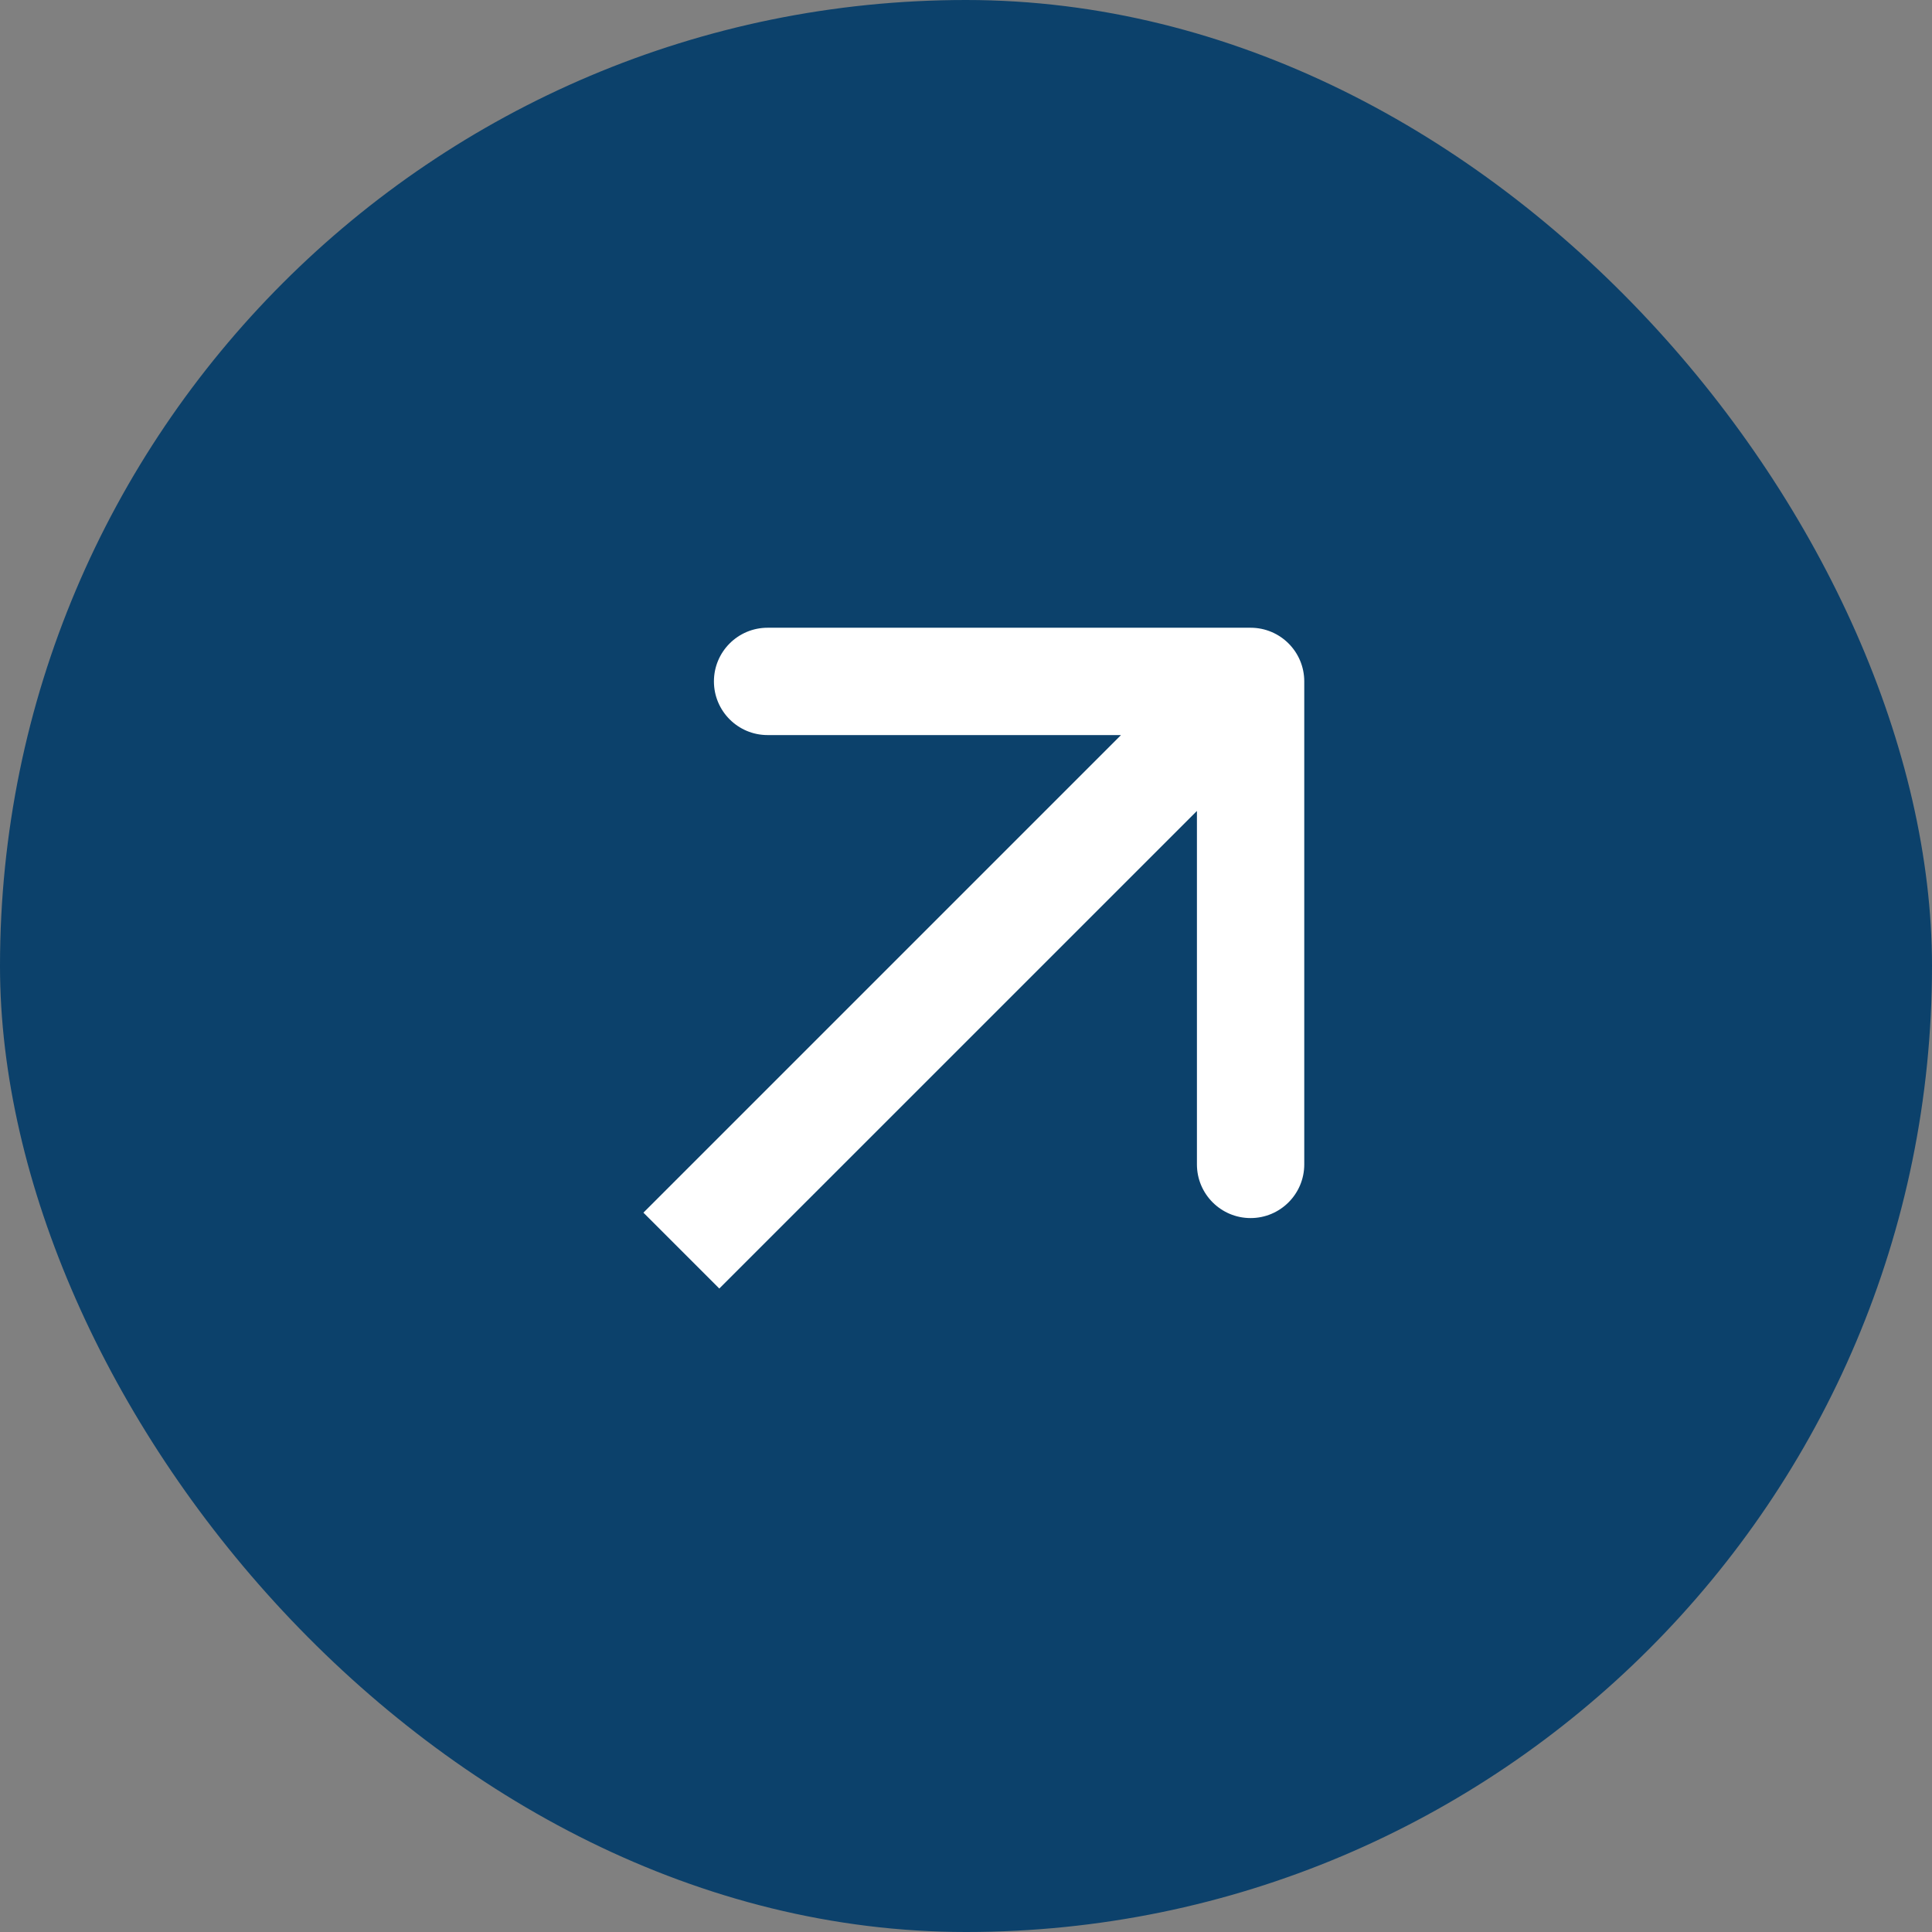
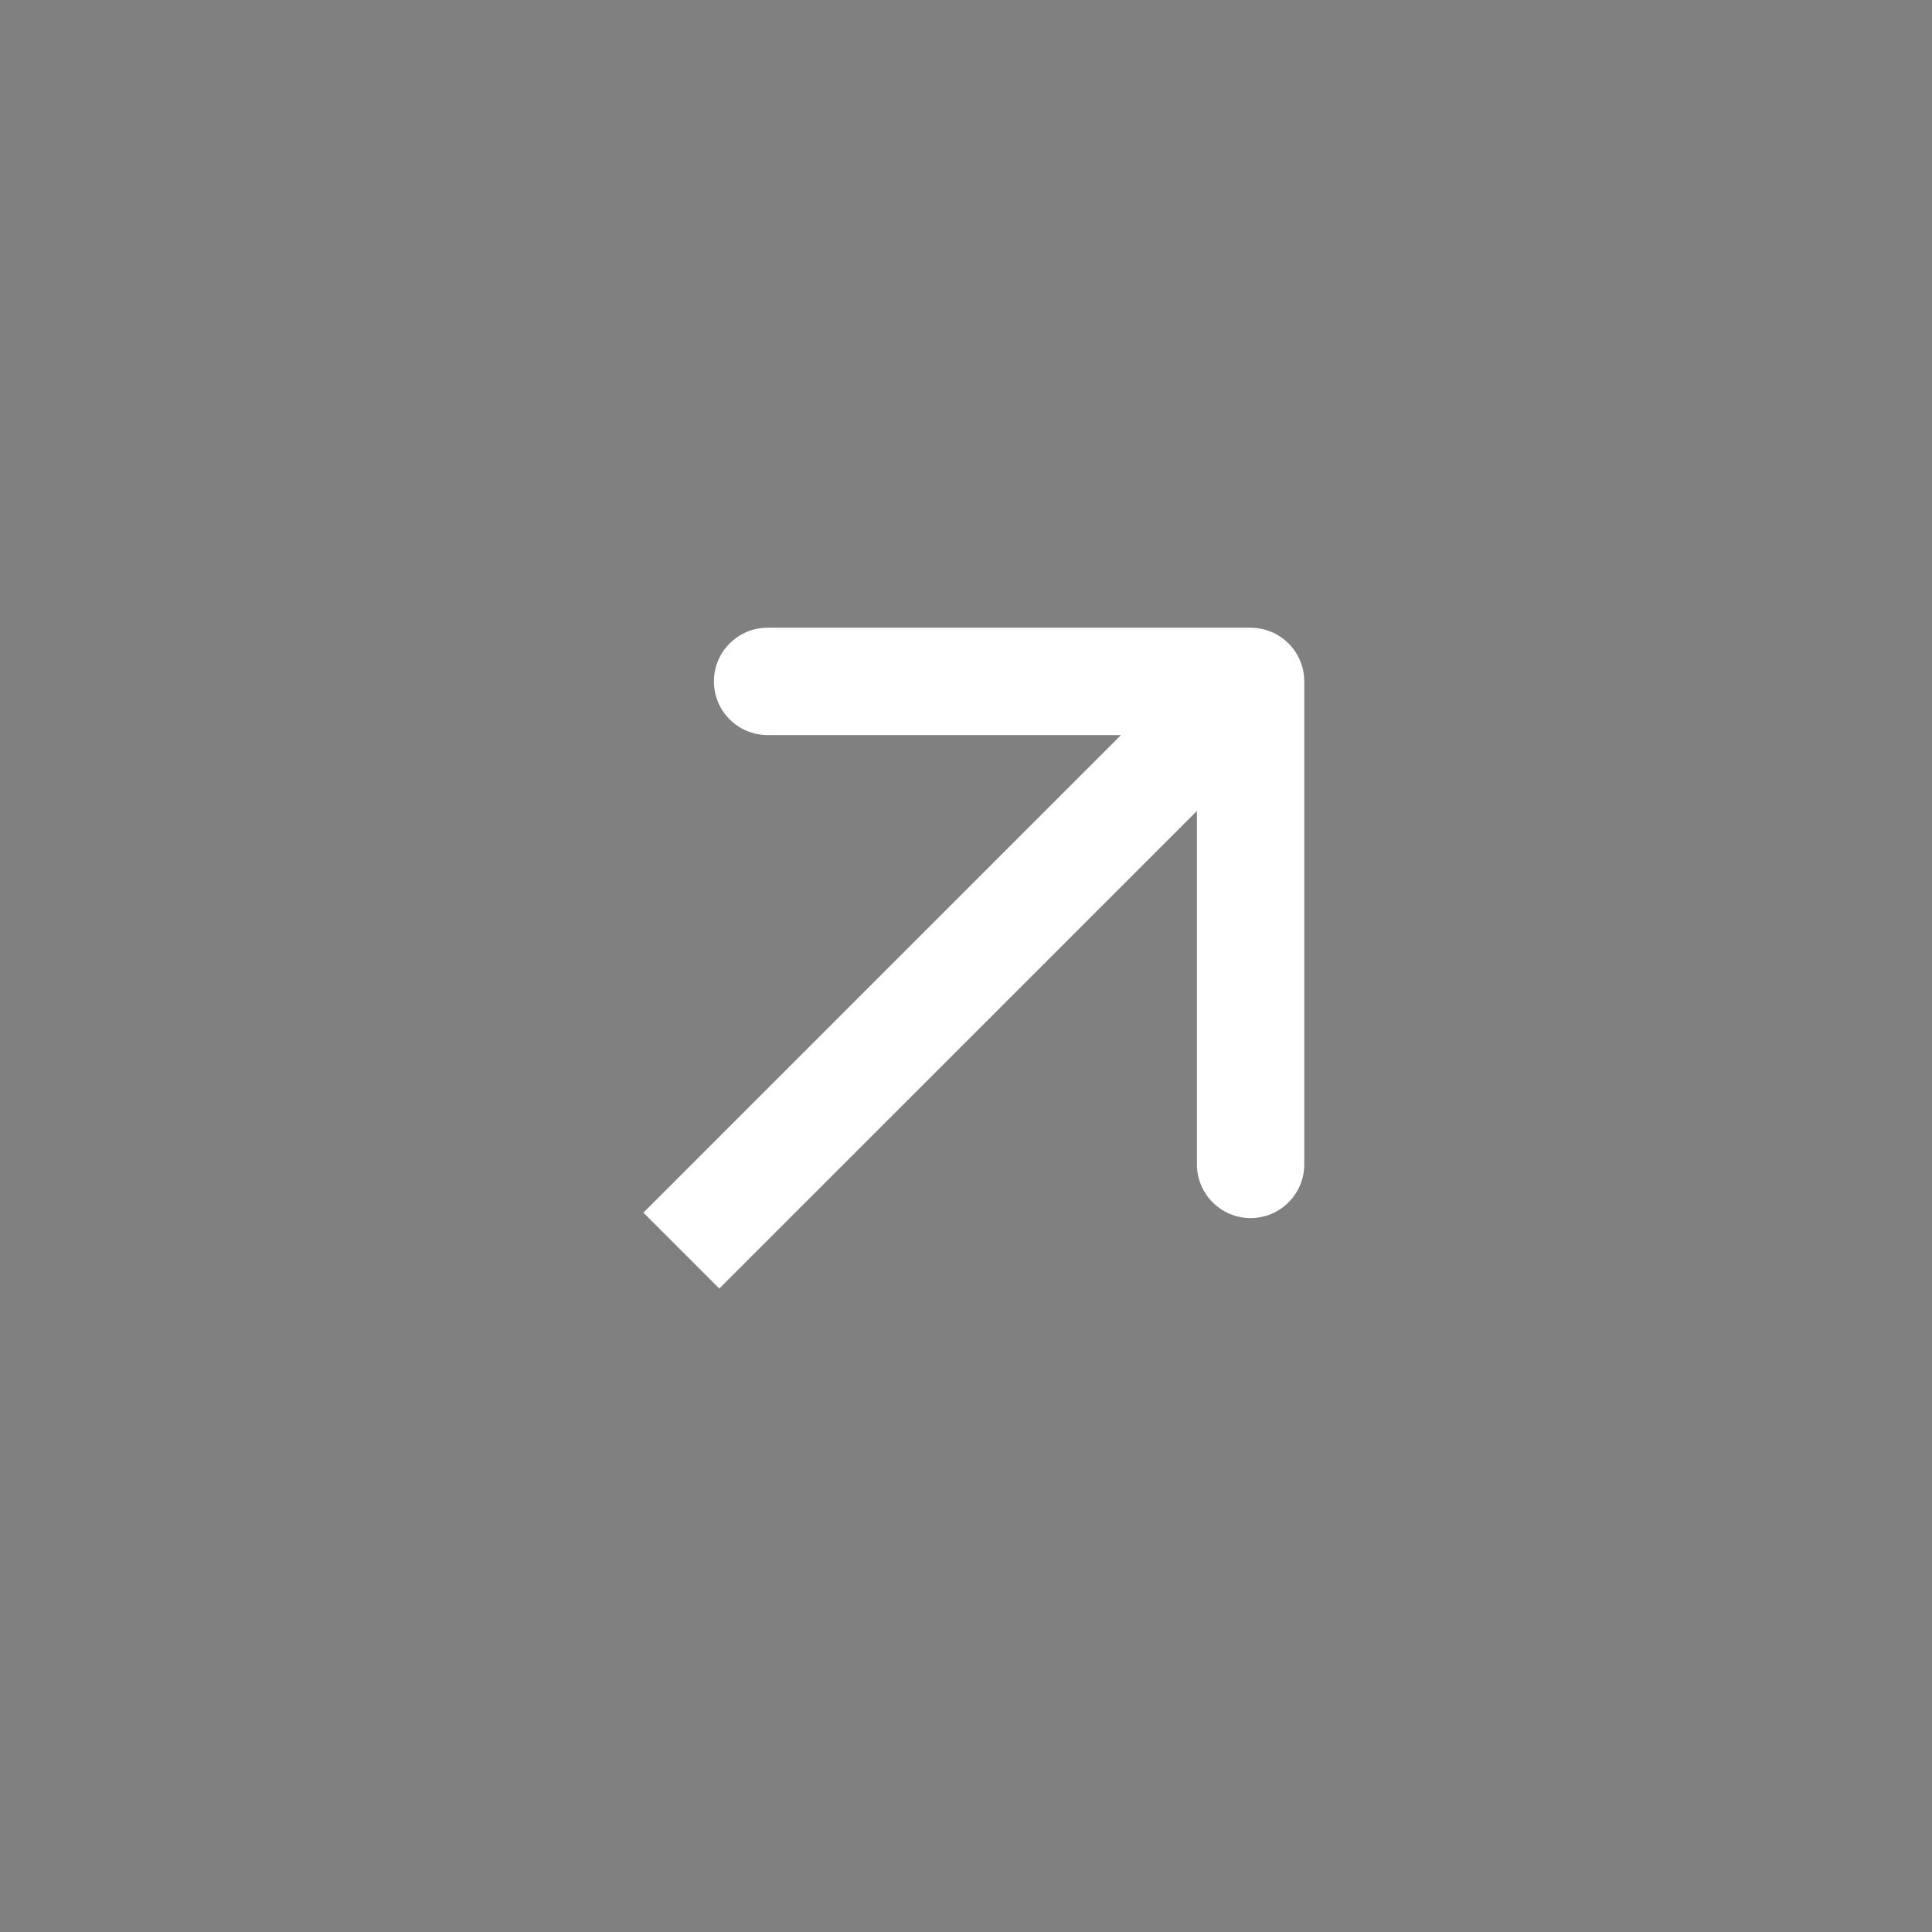
<svg xmlns="http://www.w3.org/2000/svg" width="36" height="36" viewBox="0 0 36 36" fill="none">
  <rect x="0" y="0" width="36" height="36" fill="#808080" stroke="none" />
-   <rect width="36" height="36" rx="18" fill="#0C416B" />
  <path d="M24.303 12.697C24.303 12.144 23.855 11.697 23.303 11.697L14.303 11.697C13.751 11.697 13.303 12.144 13.303 12.697C13.303 13.249 13.751 13.697 14.303 13.697L22.303 13.697L22.303 21.697C22.303 22.249 22.751 22.697 23.303 22.697C23.855 22.697 24.303 22.249 24.303 21.697L24.303 12.697ZM13.403 24.01L24.01 13.404L22.596 11.989L11.989 22.596L13.403 24.01Z" fill="white" />
</svg>